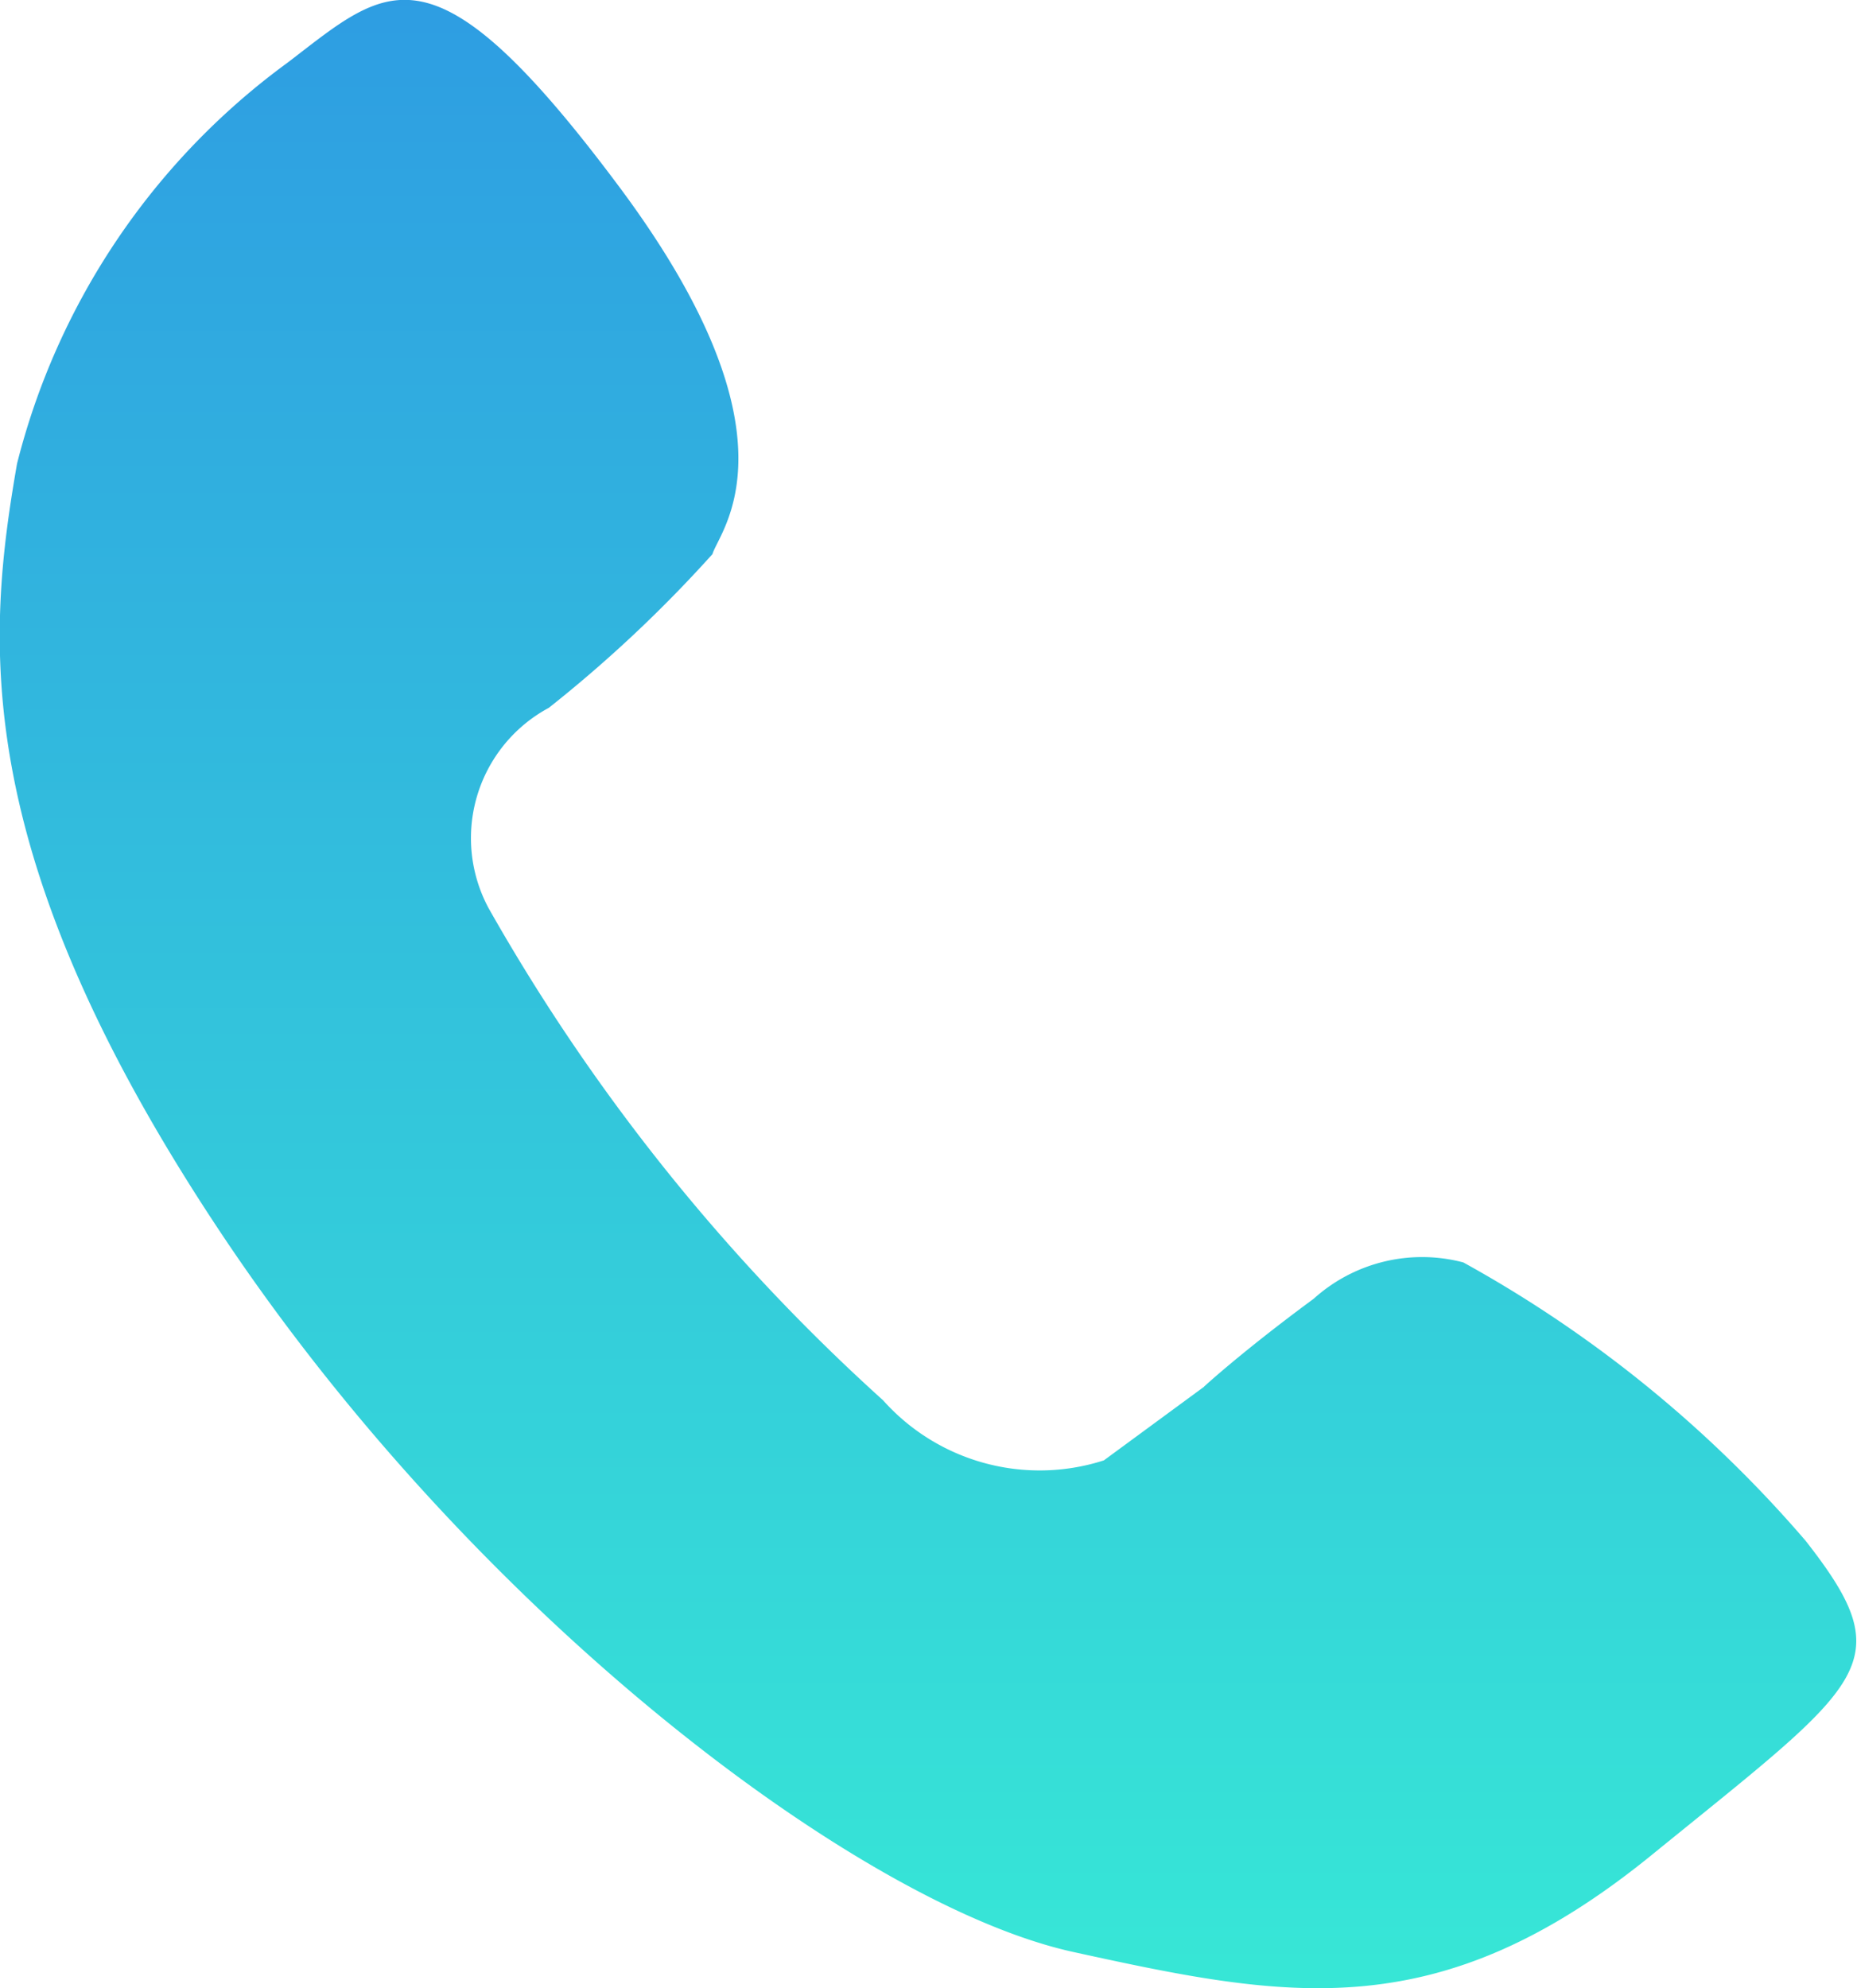
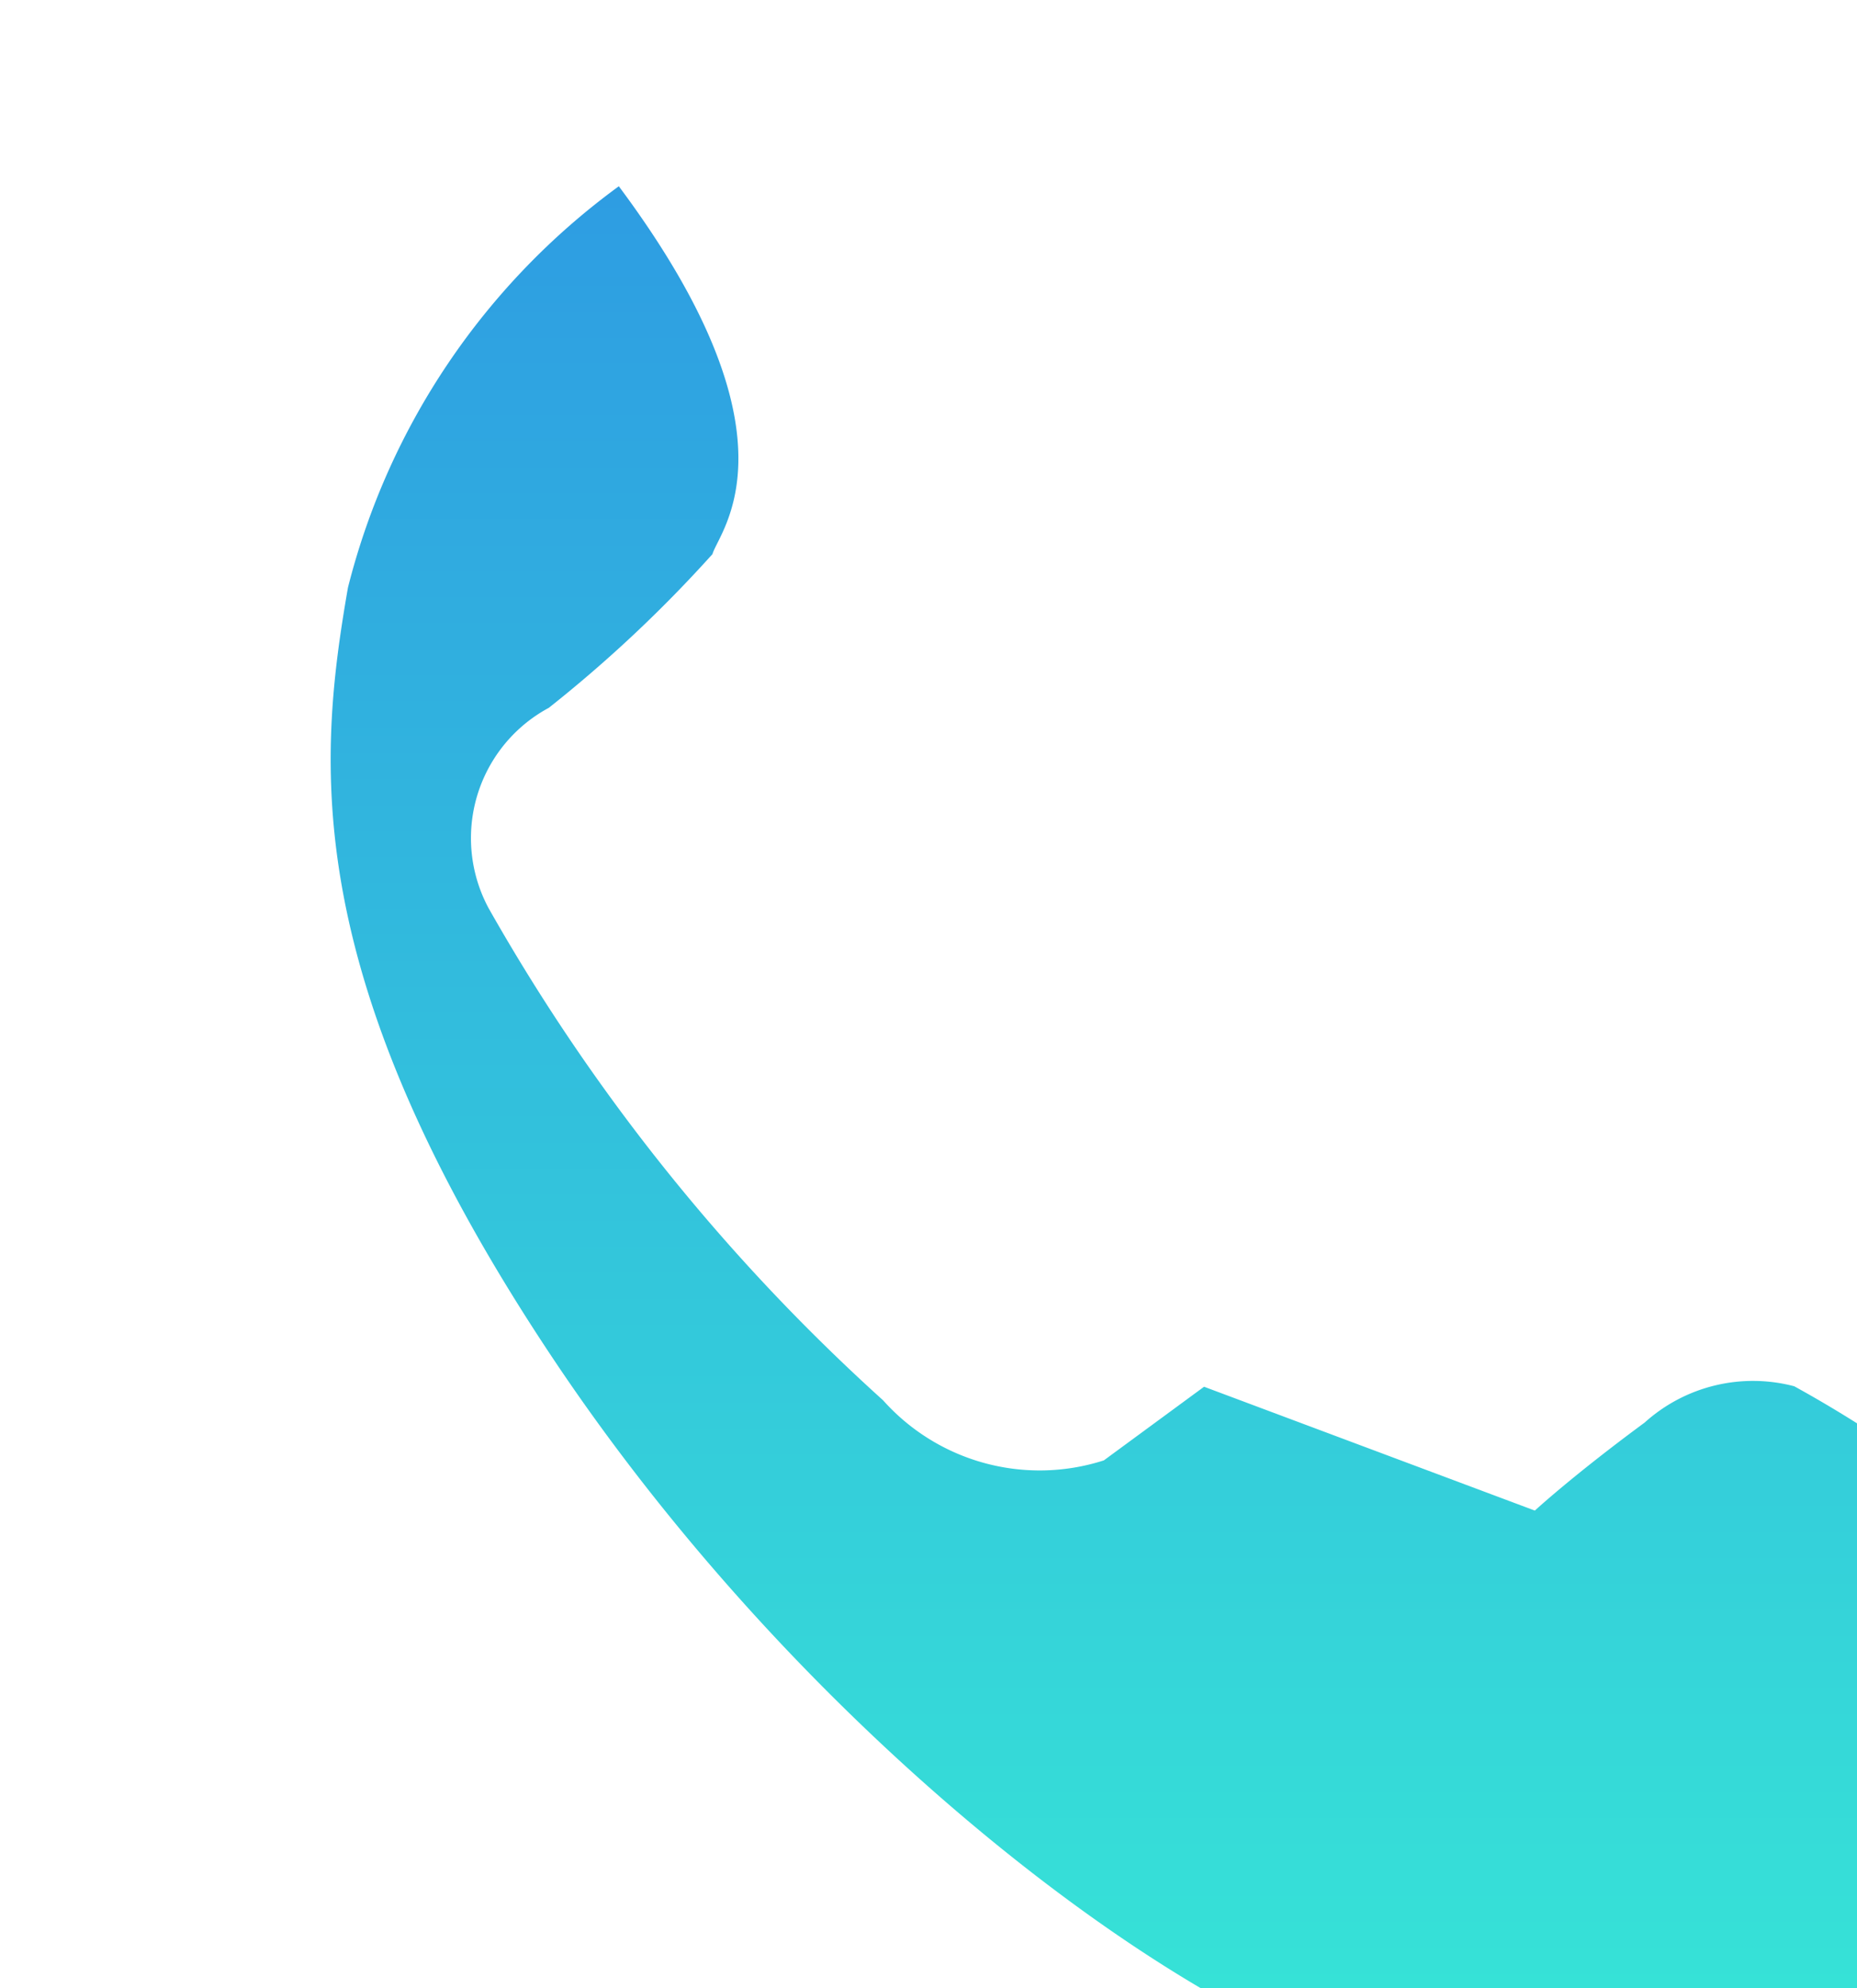
<svg xmlns="http://www.w3.org/2000/svg" width="23.68" height="25.351" viewBox="0 0 23.68 25.351">
  <defs>
    <style>.a{fill:url(#a);}</style>
    <linearGradient id="a" x1="0.5" x2="0.5" y2="1" gradientUnits="objectBoundingBox">
      <stop offset="0" stop-color="#2e9de2" />
      <stop offset="1" stop-color="#37e8d6" />
    </linearGradient>
  </defs>
-   <path class="a" d="M160.8,139.853l-1.278.939a2.676,2.676,0,0,1-2.815-.766,25.1,25.1,0,0,1-5.029-6.272,1.886,1.886,0,0,1,.766-2.557,16.974,16.974,0,0,0,2.087-1.96c.085-.3,1.194-1.49-1.194-4.69s-2.942-2.557-4.22-1.579a9.078,9.078,0,0,0-3.454,5.117c-.385,2.218-.639,4.944,2.6,9.807s8.144,8.571,10.87,9.168,4.651.978,7.374-1.236,3.2-2.43,1.963-4.008a15.835,15.835,0,0,0-4.364-3.548,2.063,2.063,0,0,0-1.908.463c-.92.678-1.4,1.122-1.4,1.122" transform="translate(-145.446 -122.172)" />
+   <path class="a" d="M160.8,139.853l-1.278.939a2.676,2.676,0,0,1-2.815-.766,25.1,25.1,0,0,1-5.029-6.272,1.886,1.886,0,0,1,.766-2.557,16.974,16.974,0,0,0,2.087-1.96c.085-.3,1.194-1.49-1.194-4.69a9.078,9.078,0,0,0-3.454,5.117c-.385,2.218-.639,4.944,2.6,9.807s8.144,8.571,10.87,9.168,4.651.978,7.374-1.236,3.2-2.43,1.963-4.008a15.835,15.835,0,0,0-4.364-3.548,2.063,2.063,0,0,0-1.908.463c-.92.678-1.4,1.122-1.4,1.122" transform="translate(-145.446 -122.172)" />
</svg>